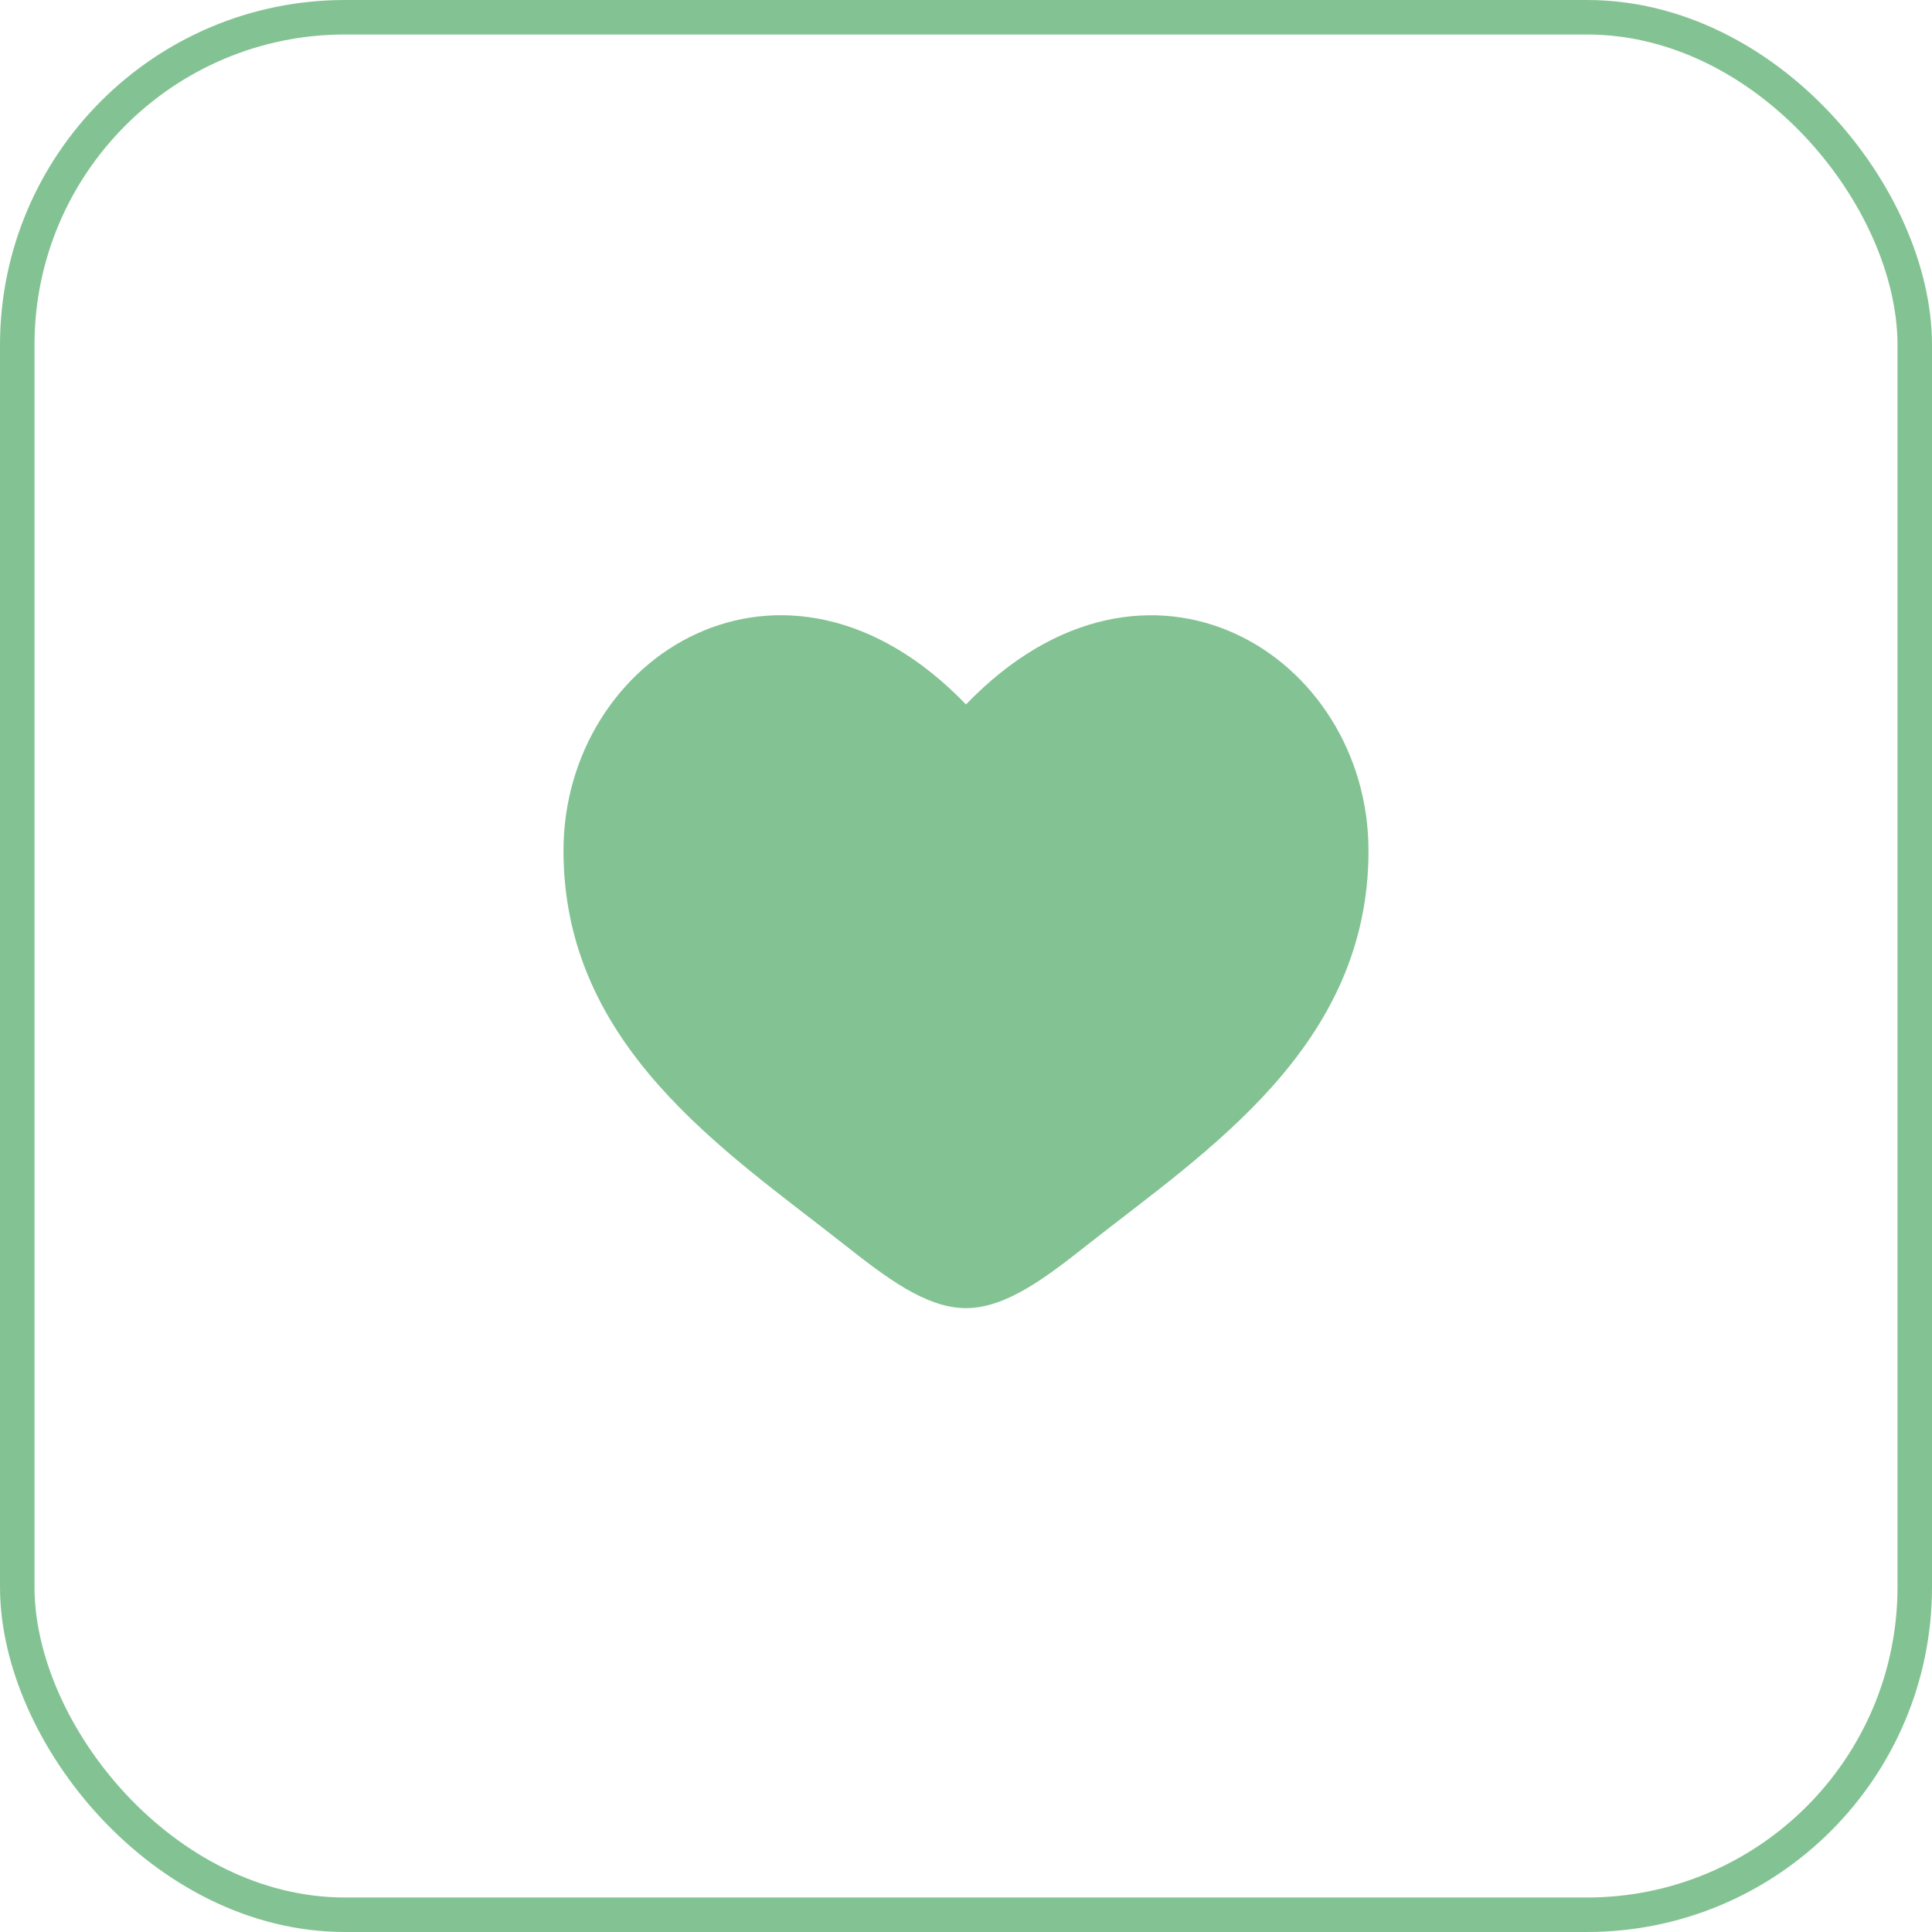
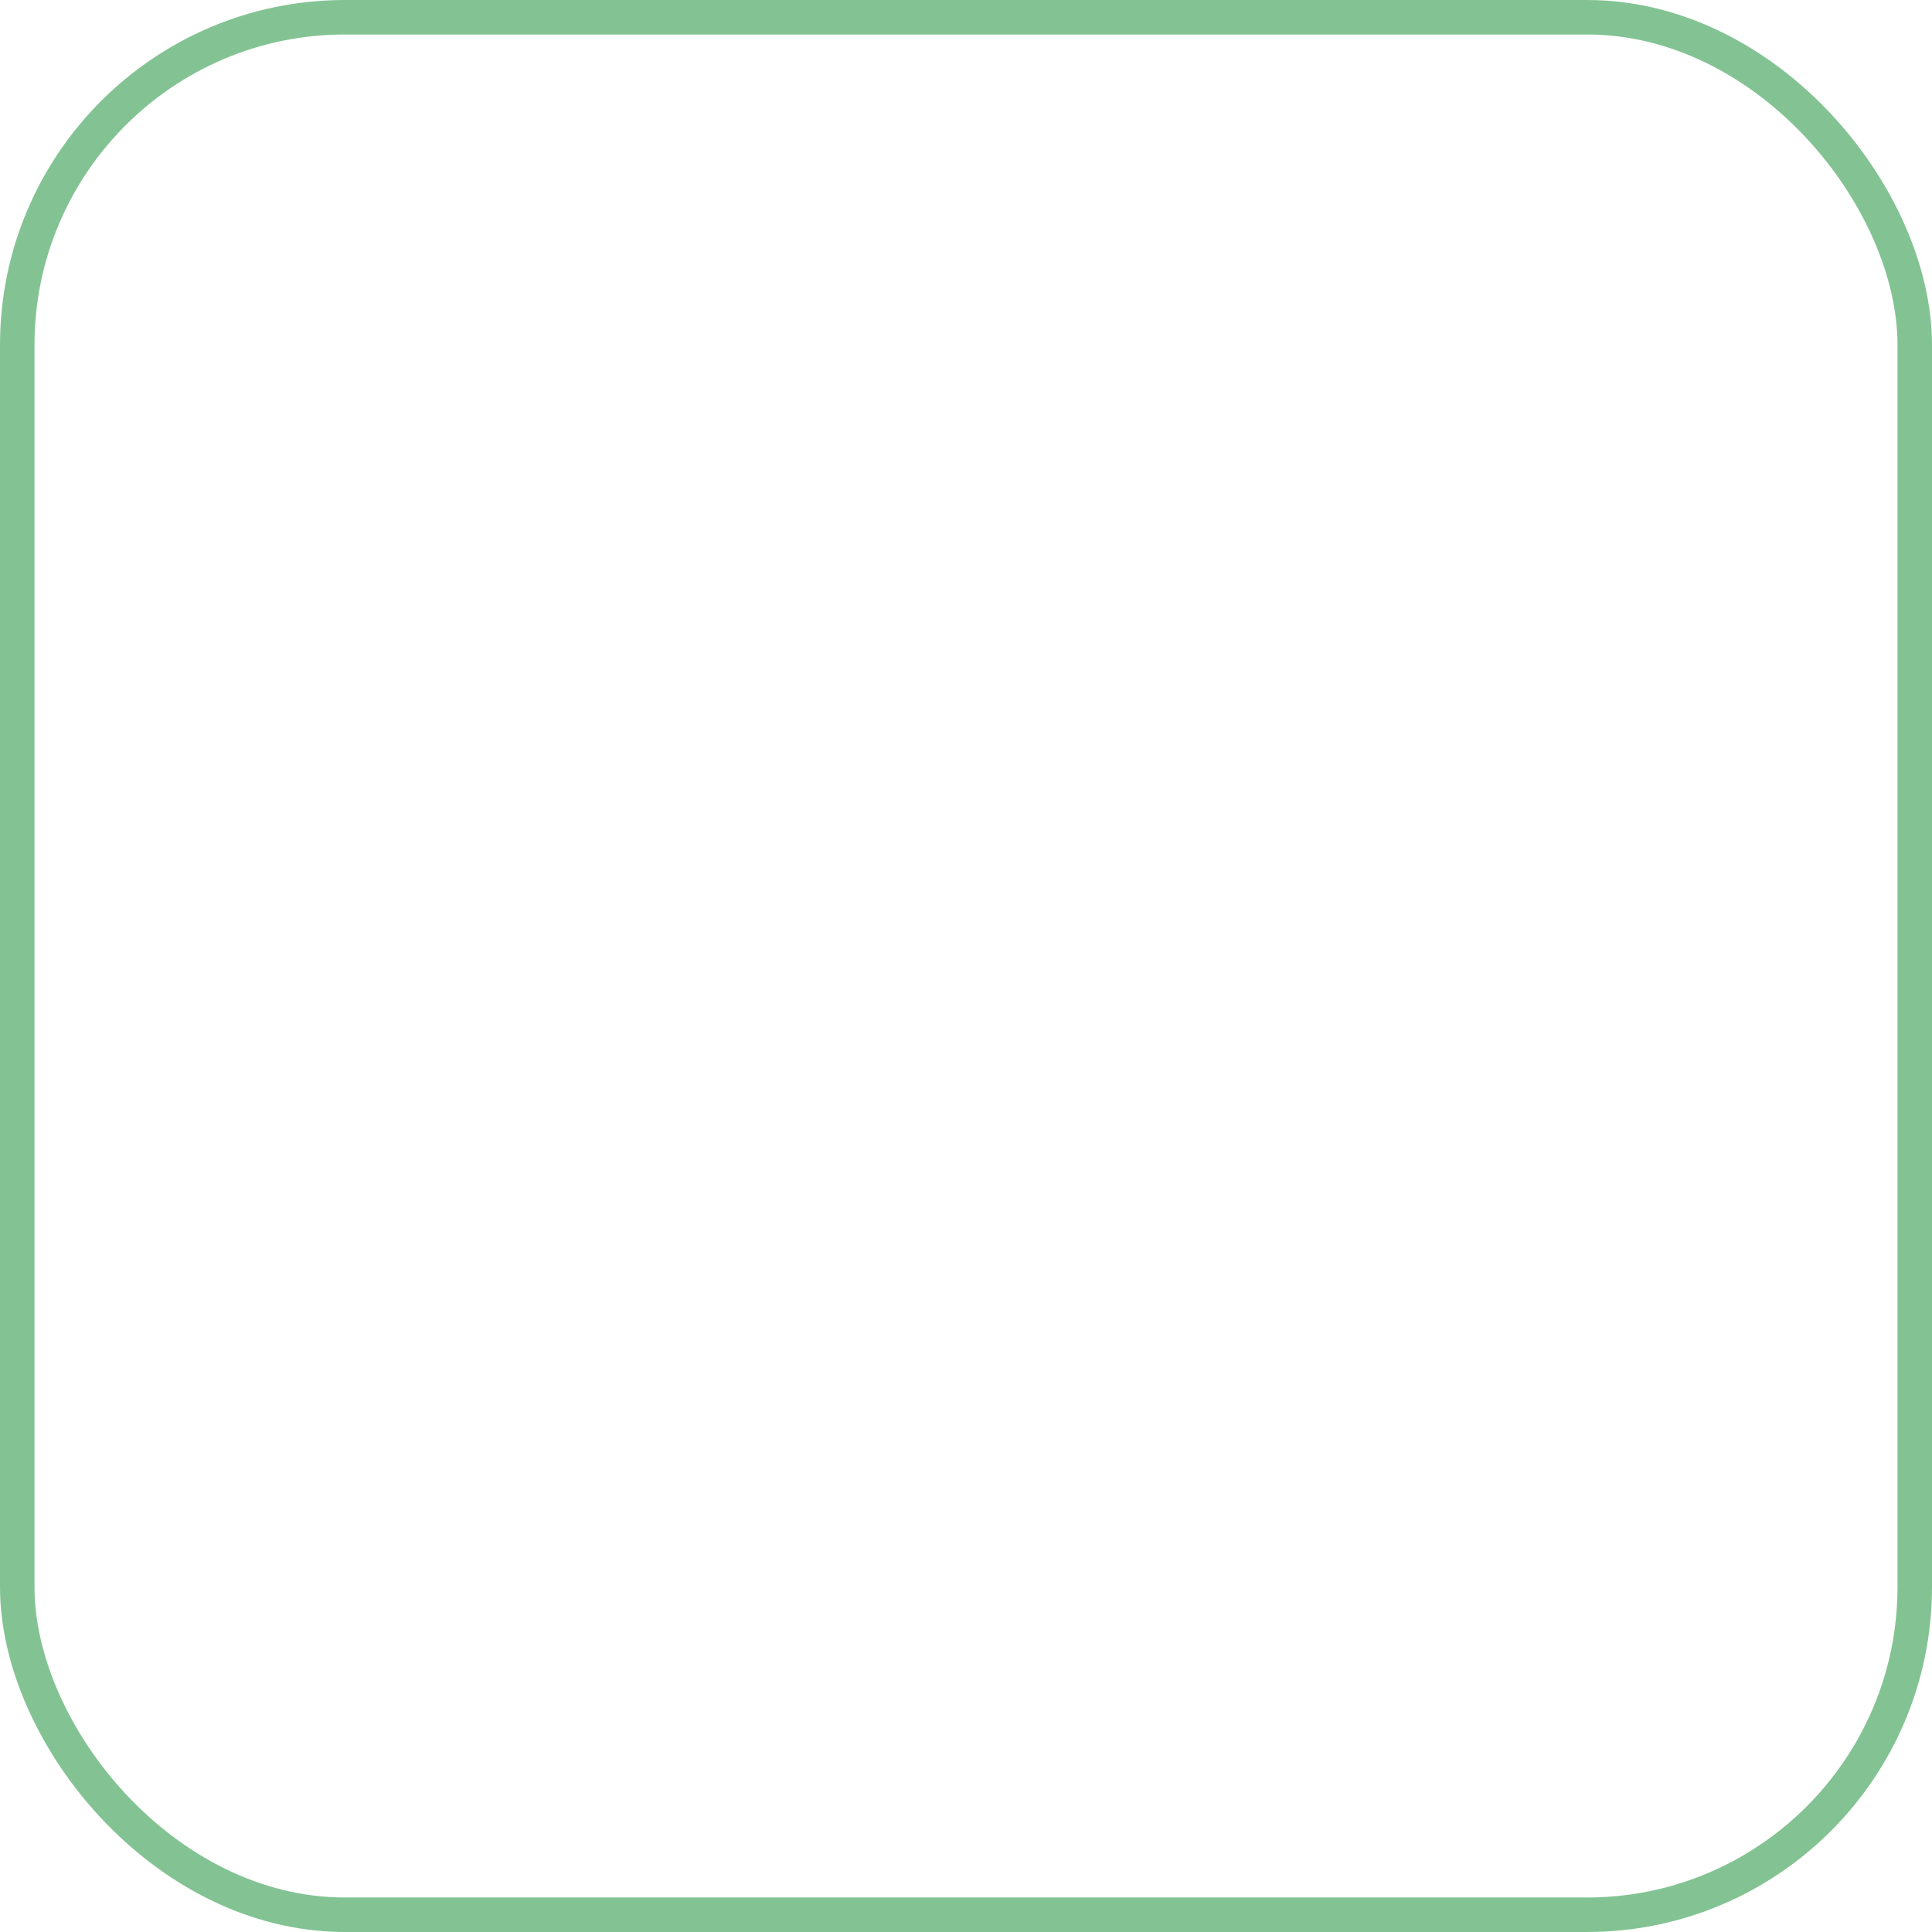
<svg xmlns="http://www.w3.org/2000/svg" width="56" height="56" viewBox="0 0 56 56" fill="none">
  <rect x="0.5" y="0.5" width="55" height="55" rx="9.5" stroke="#83C393" />
-   <path d="M16.333 24.66C16.333 30.333 21.023 33.356 24.456 36.063C25.667 37.017 26.833 37.917 28 37.917C29.167 37.917 30.333 37.018 31.544 36.062C34.978 33.357 39.667 30.333 39.667 24.661C39.667 18.988 33.25 14.964 28 20.419C22.75 14.963 16.333 18.986 16.333 24.66Z" fill="#83C393" />
</svg>